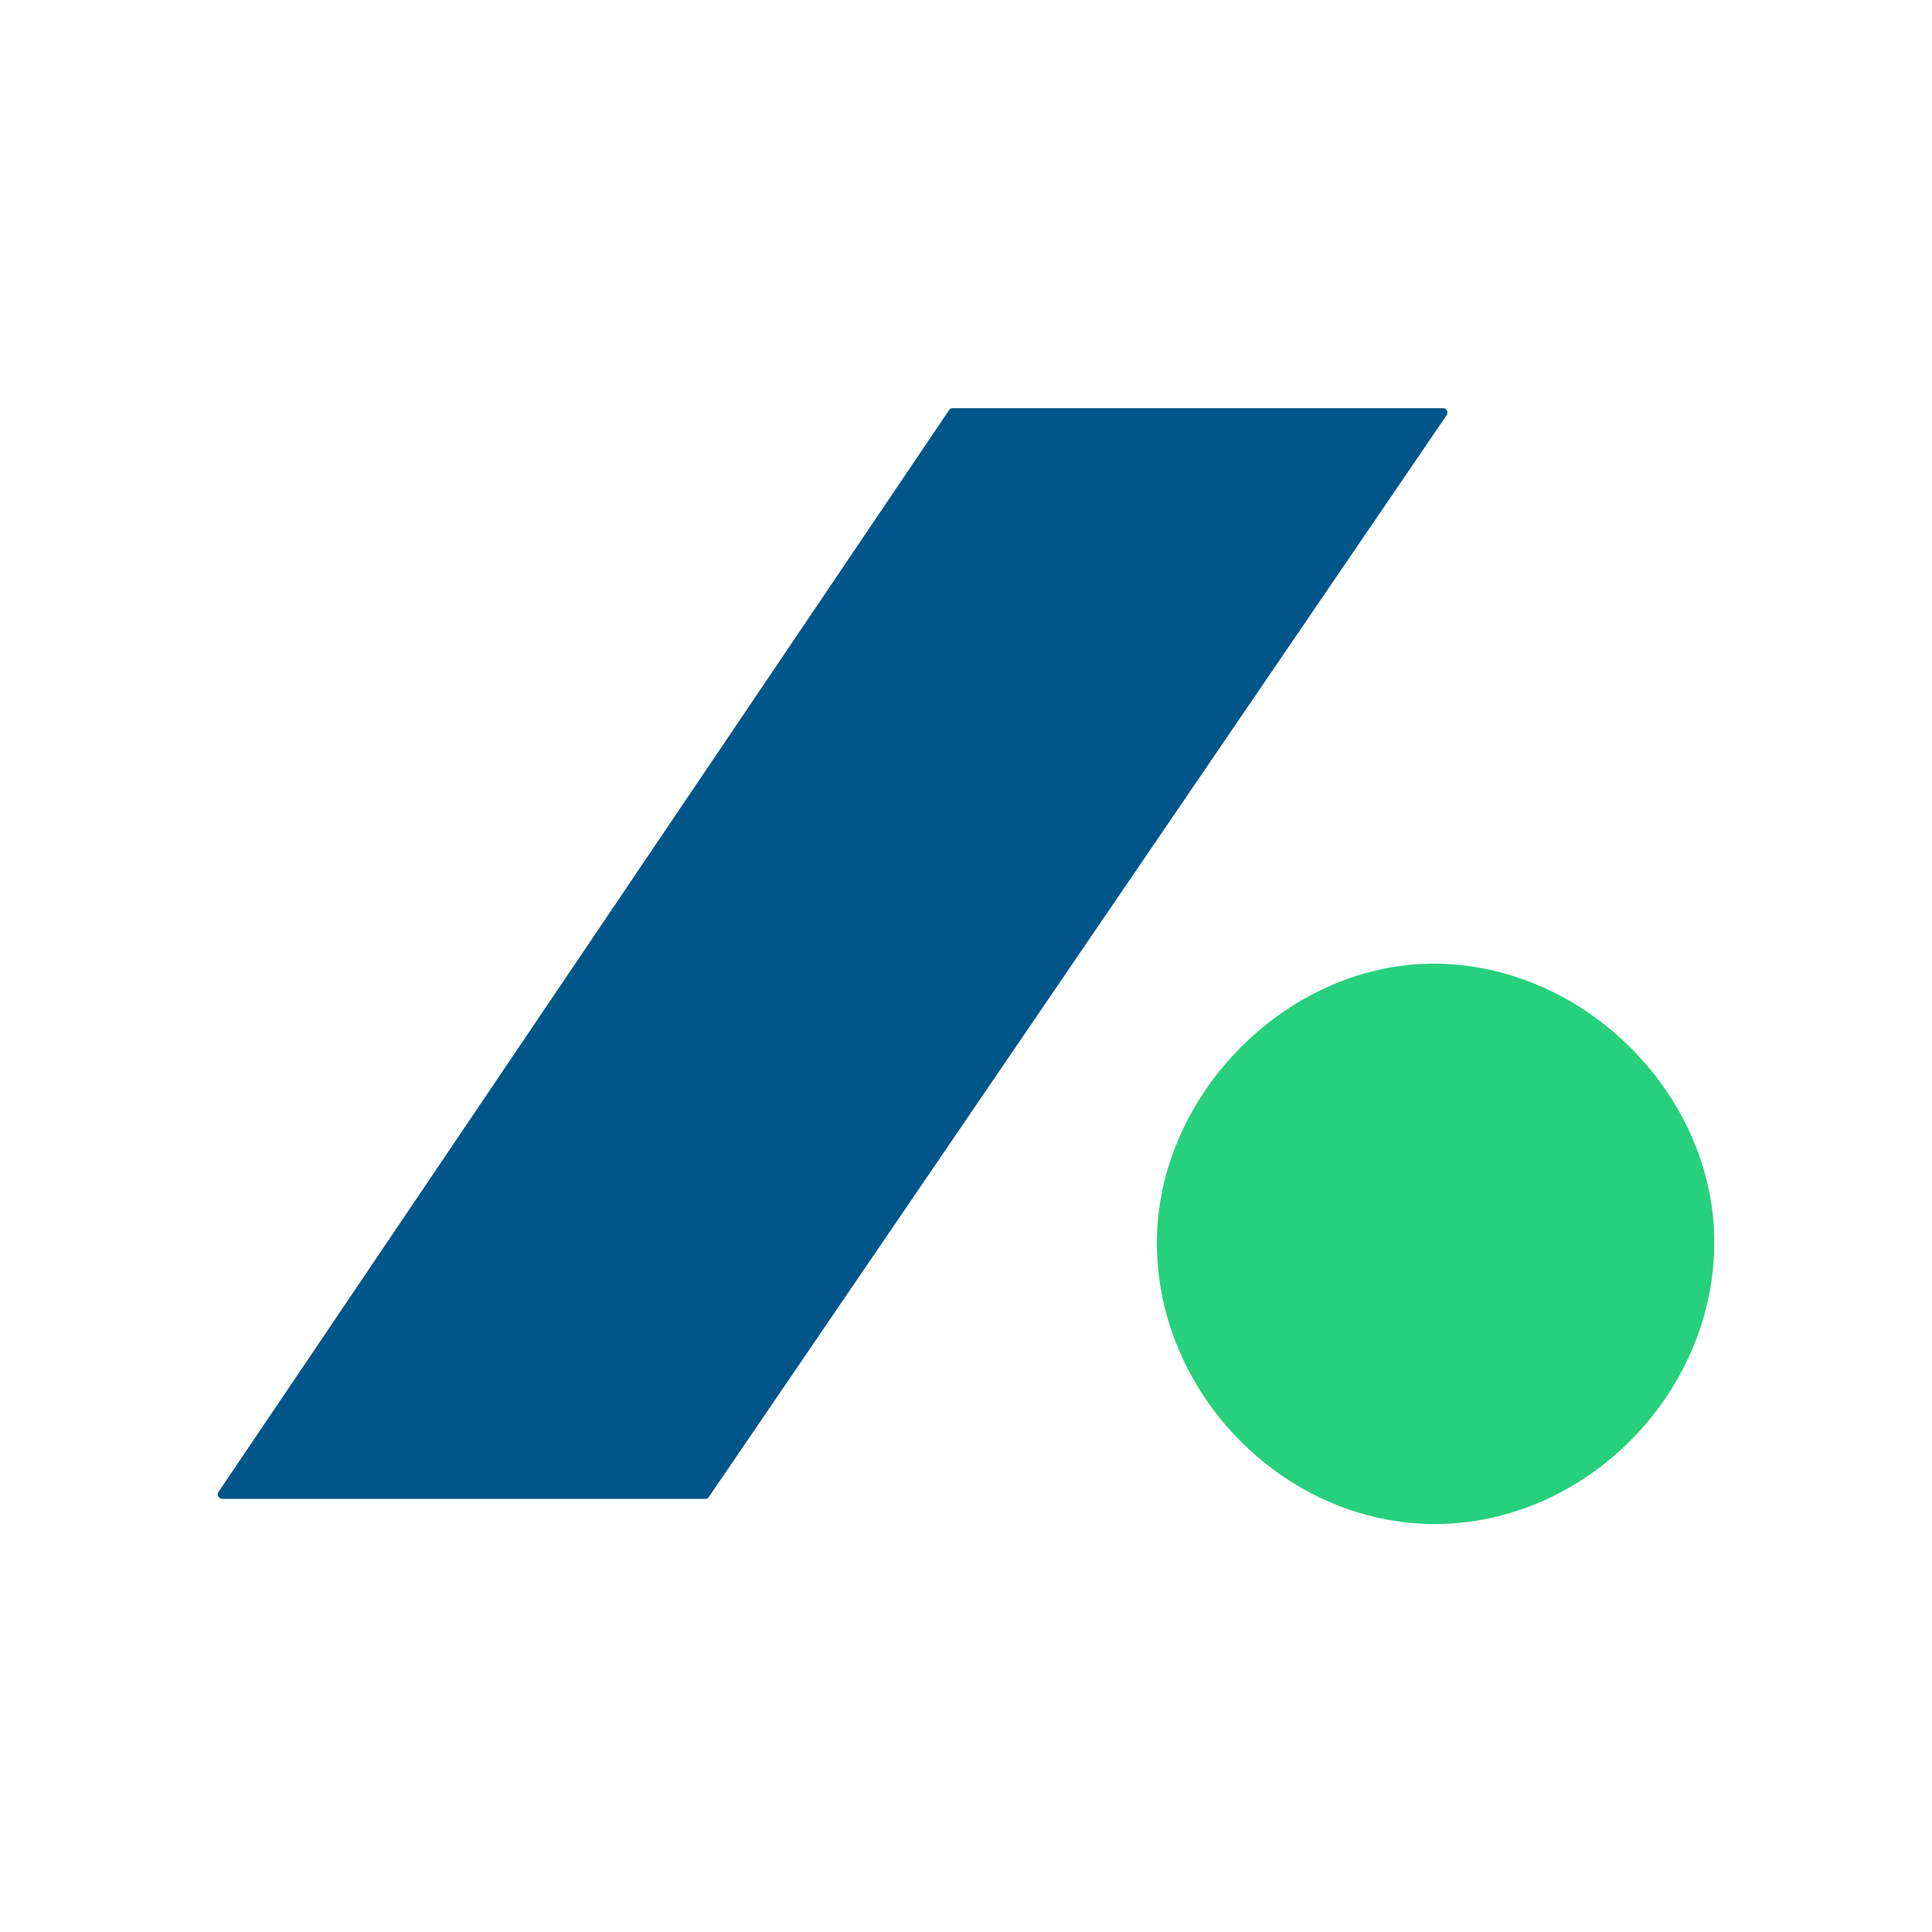
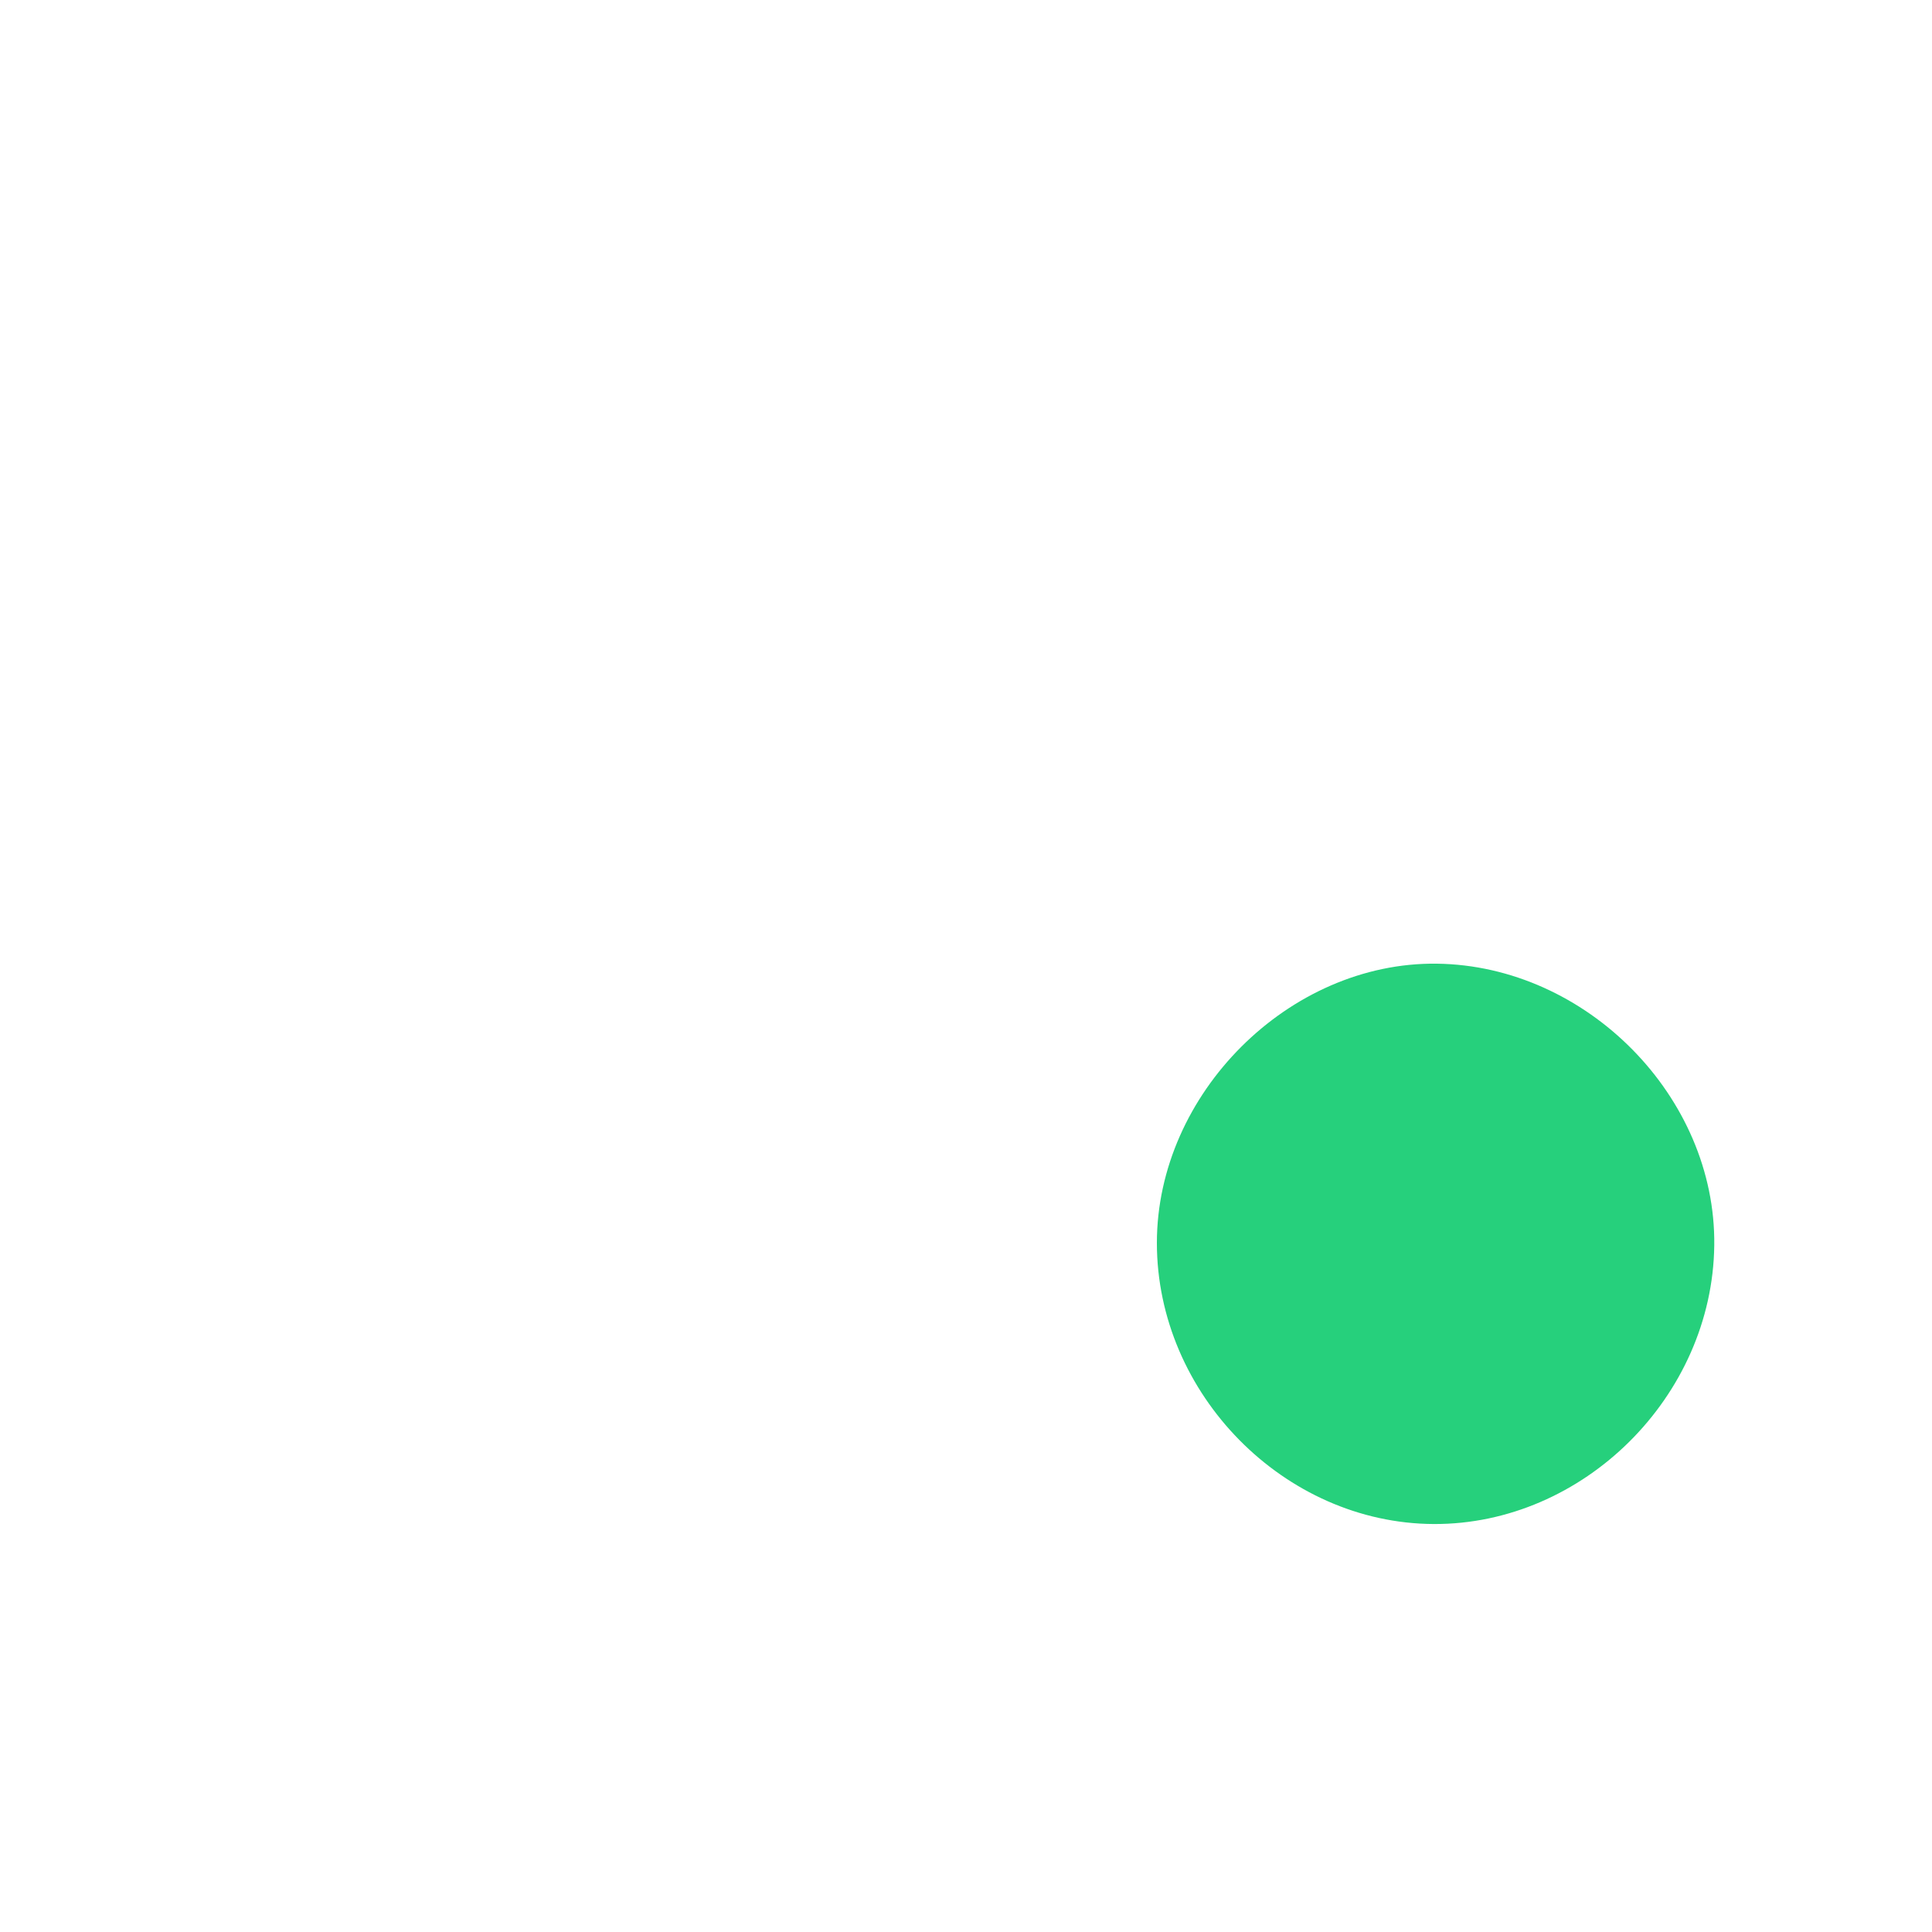
<svg xmlns="http://www.w3.org/2000/svg" id="Layer_1" data-name="Layer 1" viewBox="0 0 300 300">
  <defs>
    <style>.cls-1{fill:#00558a;}.cls-2{fill:#26d07c;}</style>
  </defs>
-   <path class="cls-1" d="M109.58,232.74H34.5a.69.69,0,0,1-.58-1.06L147.45,63.57a.71.71,0,0,1,.39-.19h76.23a.69.69,0,0,1,.58,1.06L110,232.55A.66.66,0,0,1,109.58,232.74Z" />
  <path class="cls-2" d="M179.64,193c0-23.18,20.53-43.65,43.47-43.36,23.23.29,43.37,20.66,43.08,43.75-.29,23.47-20.34,43.36-43.56,43.26S179.64,216.45,179.64,193Z" />
</svg>